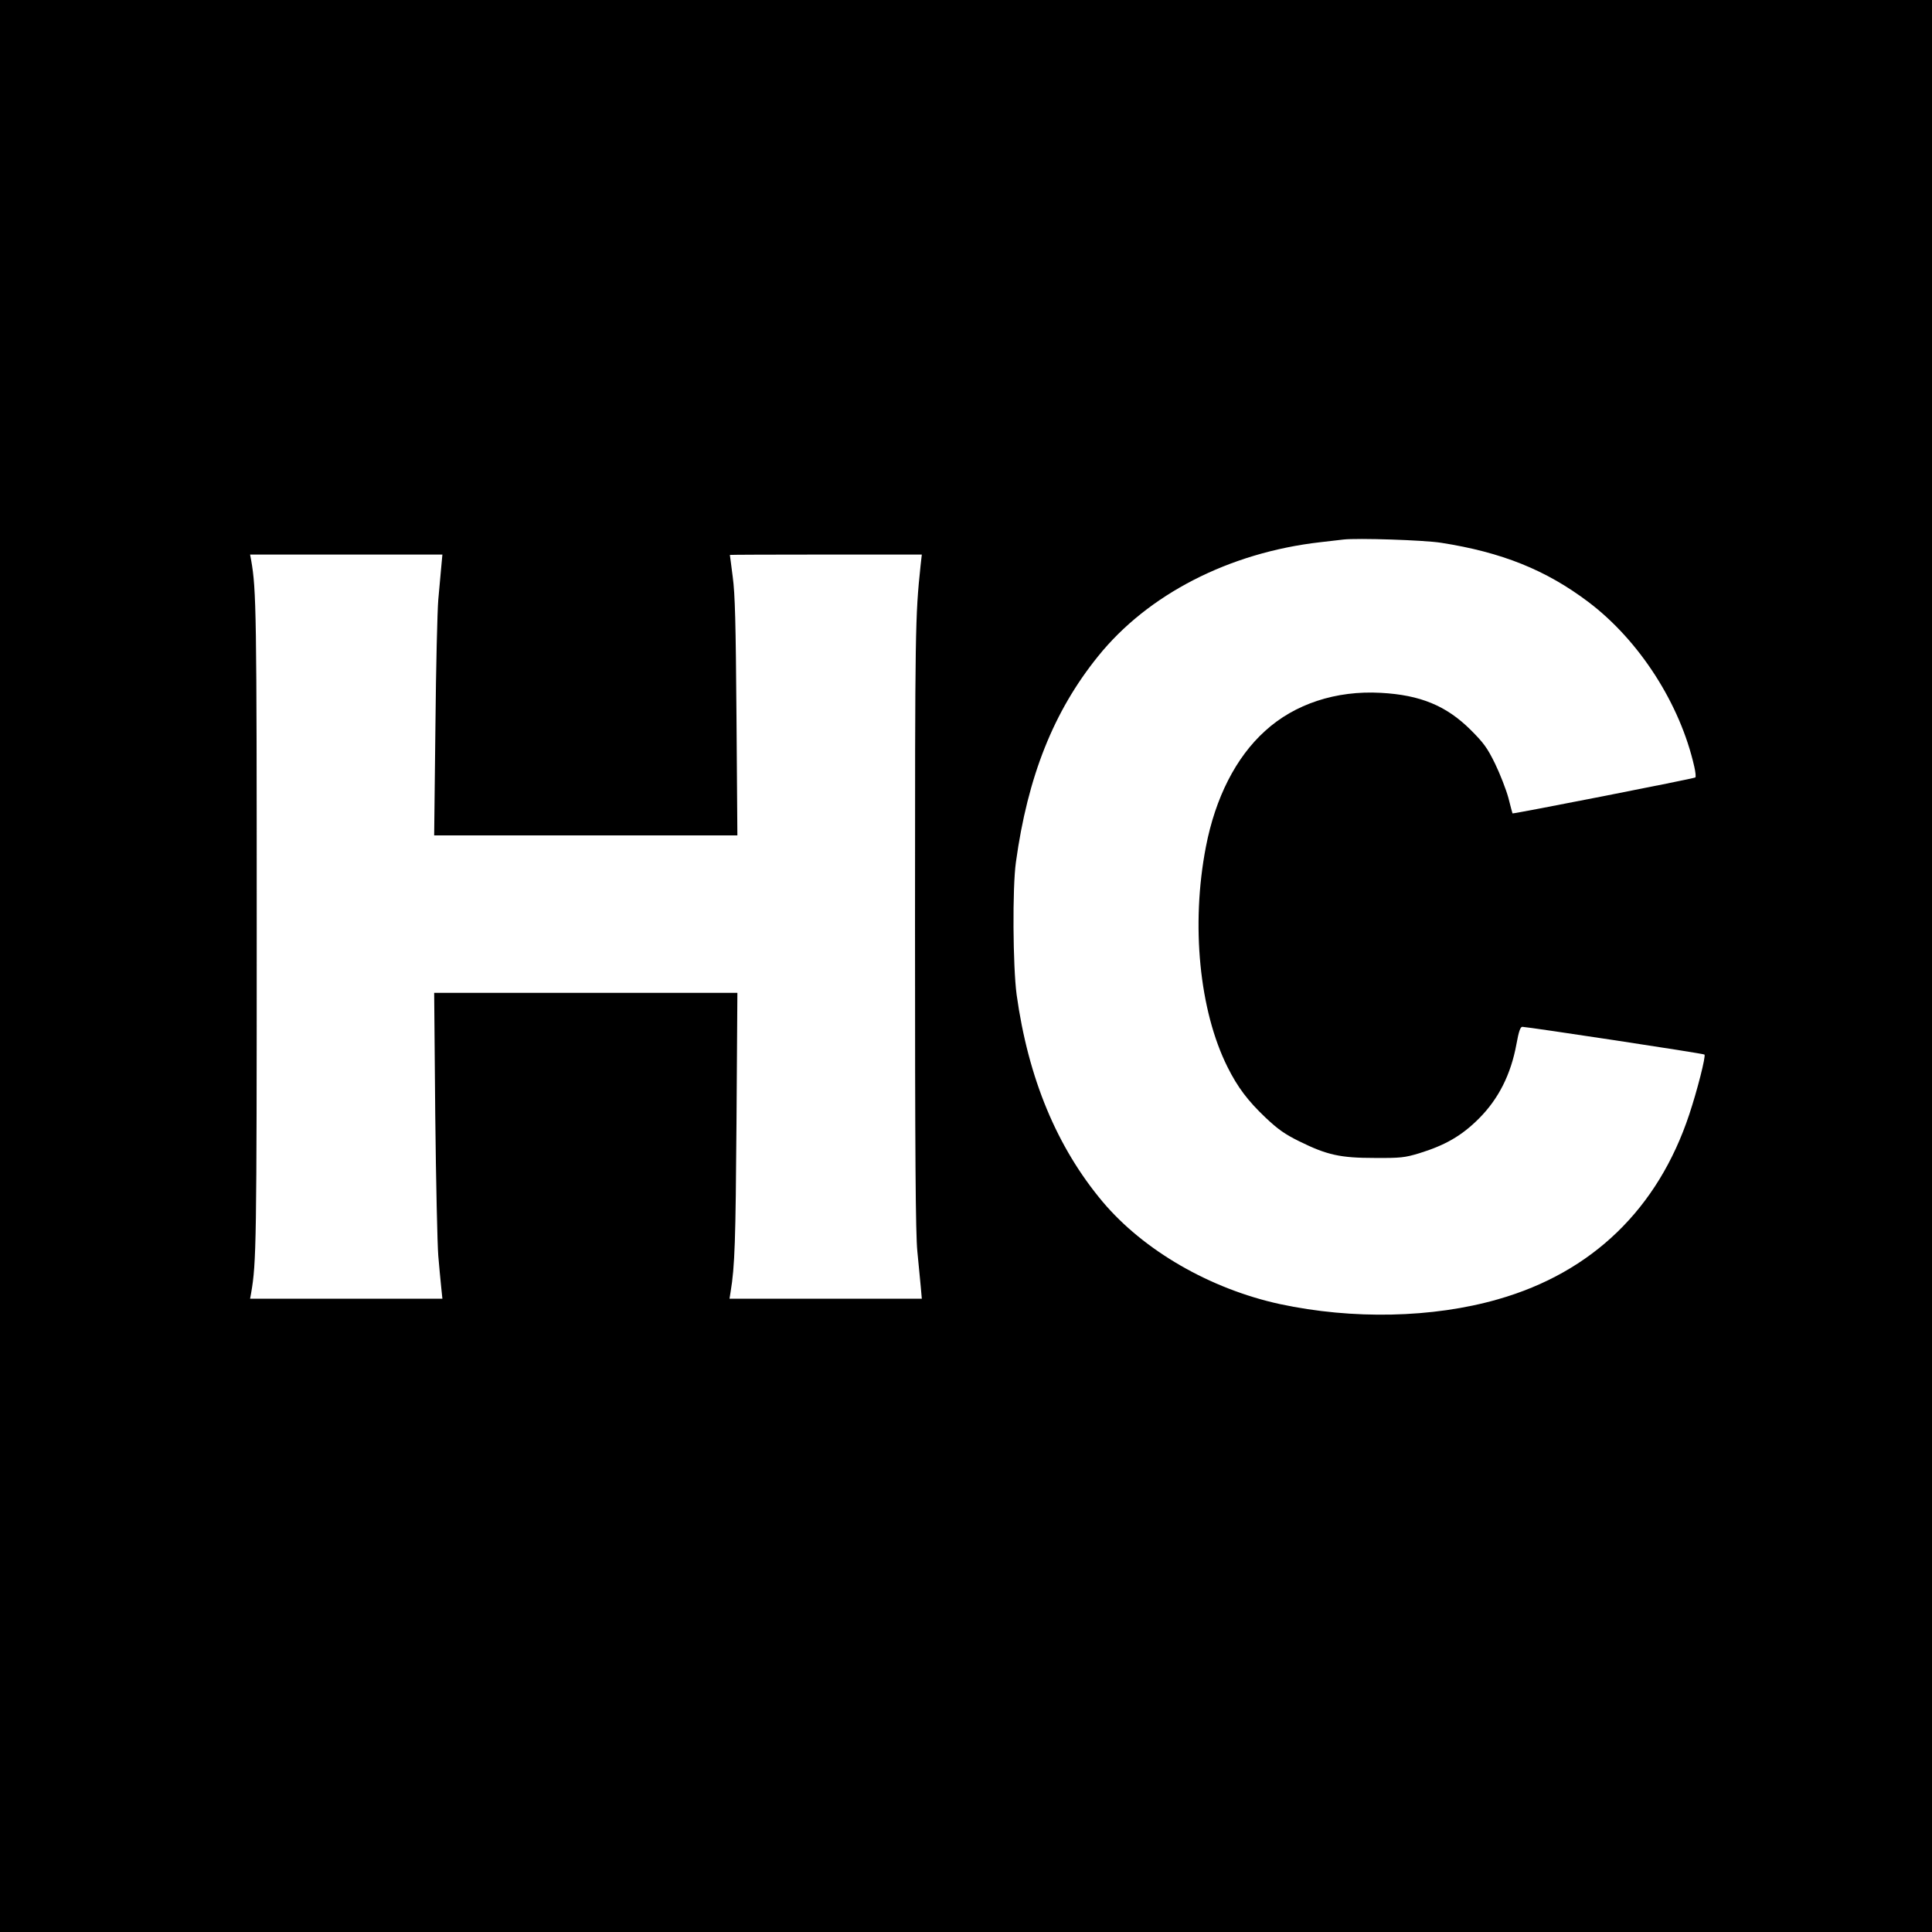
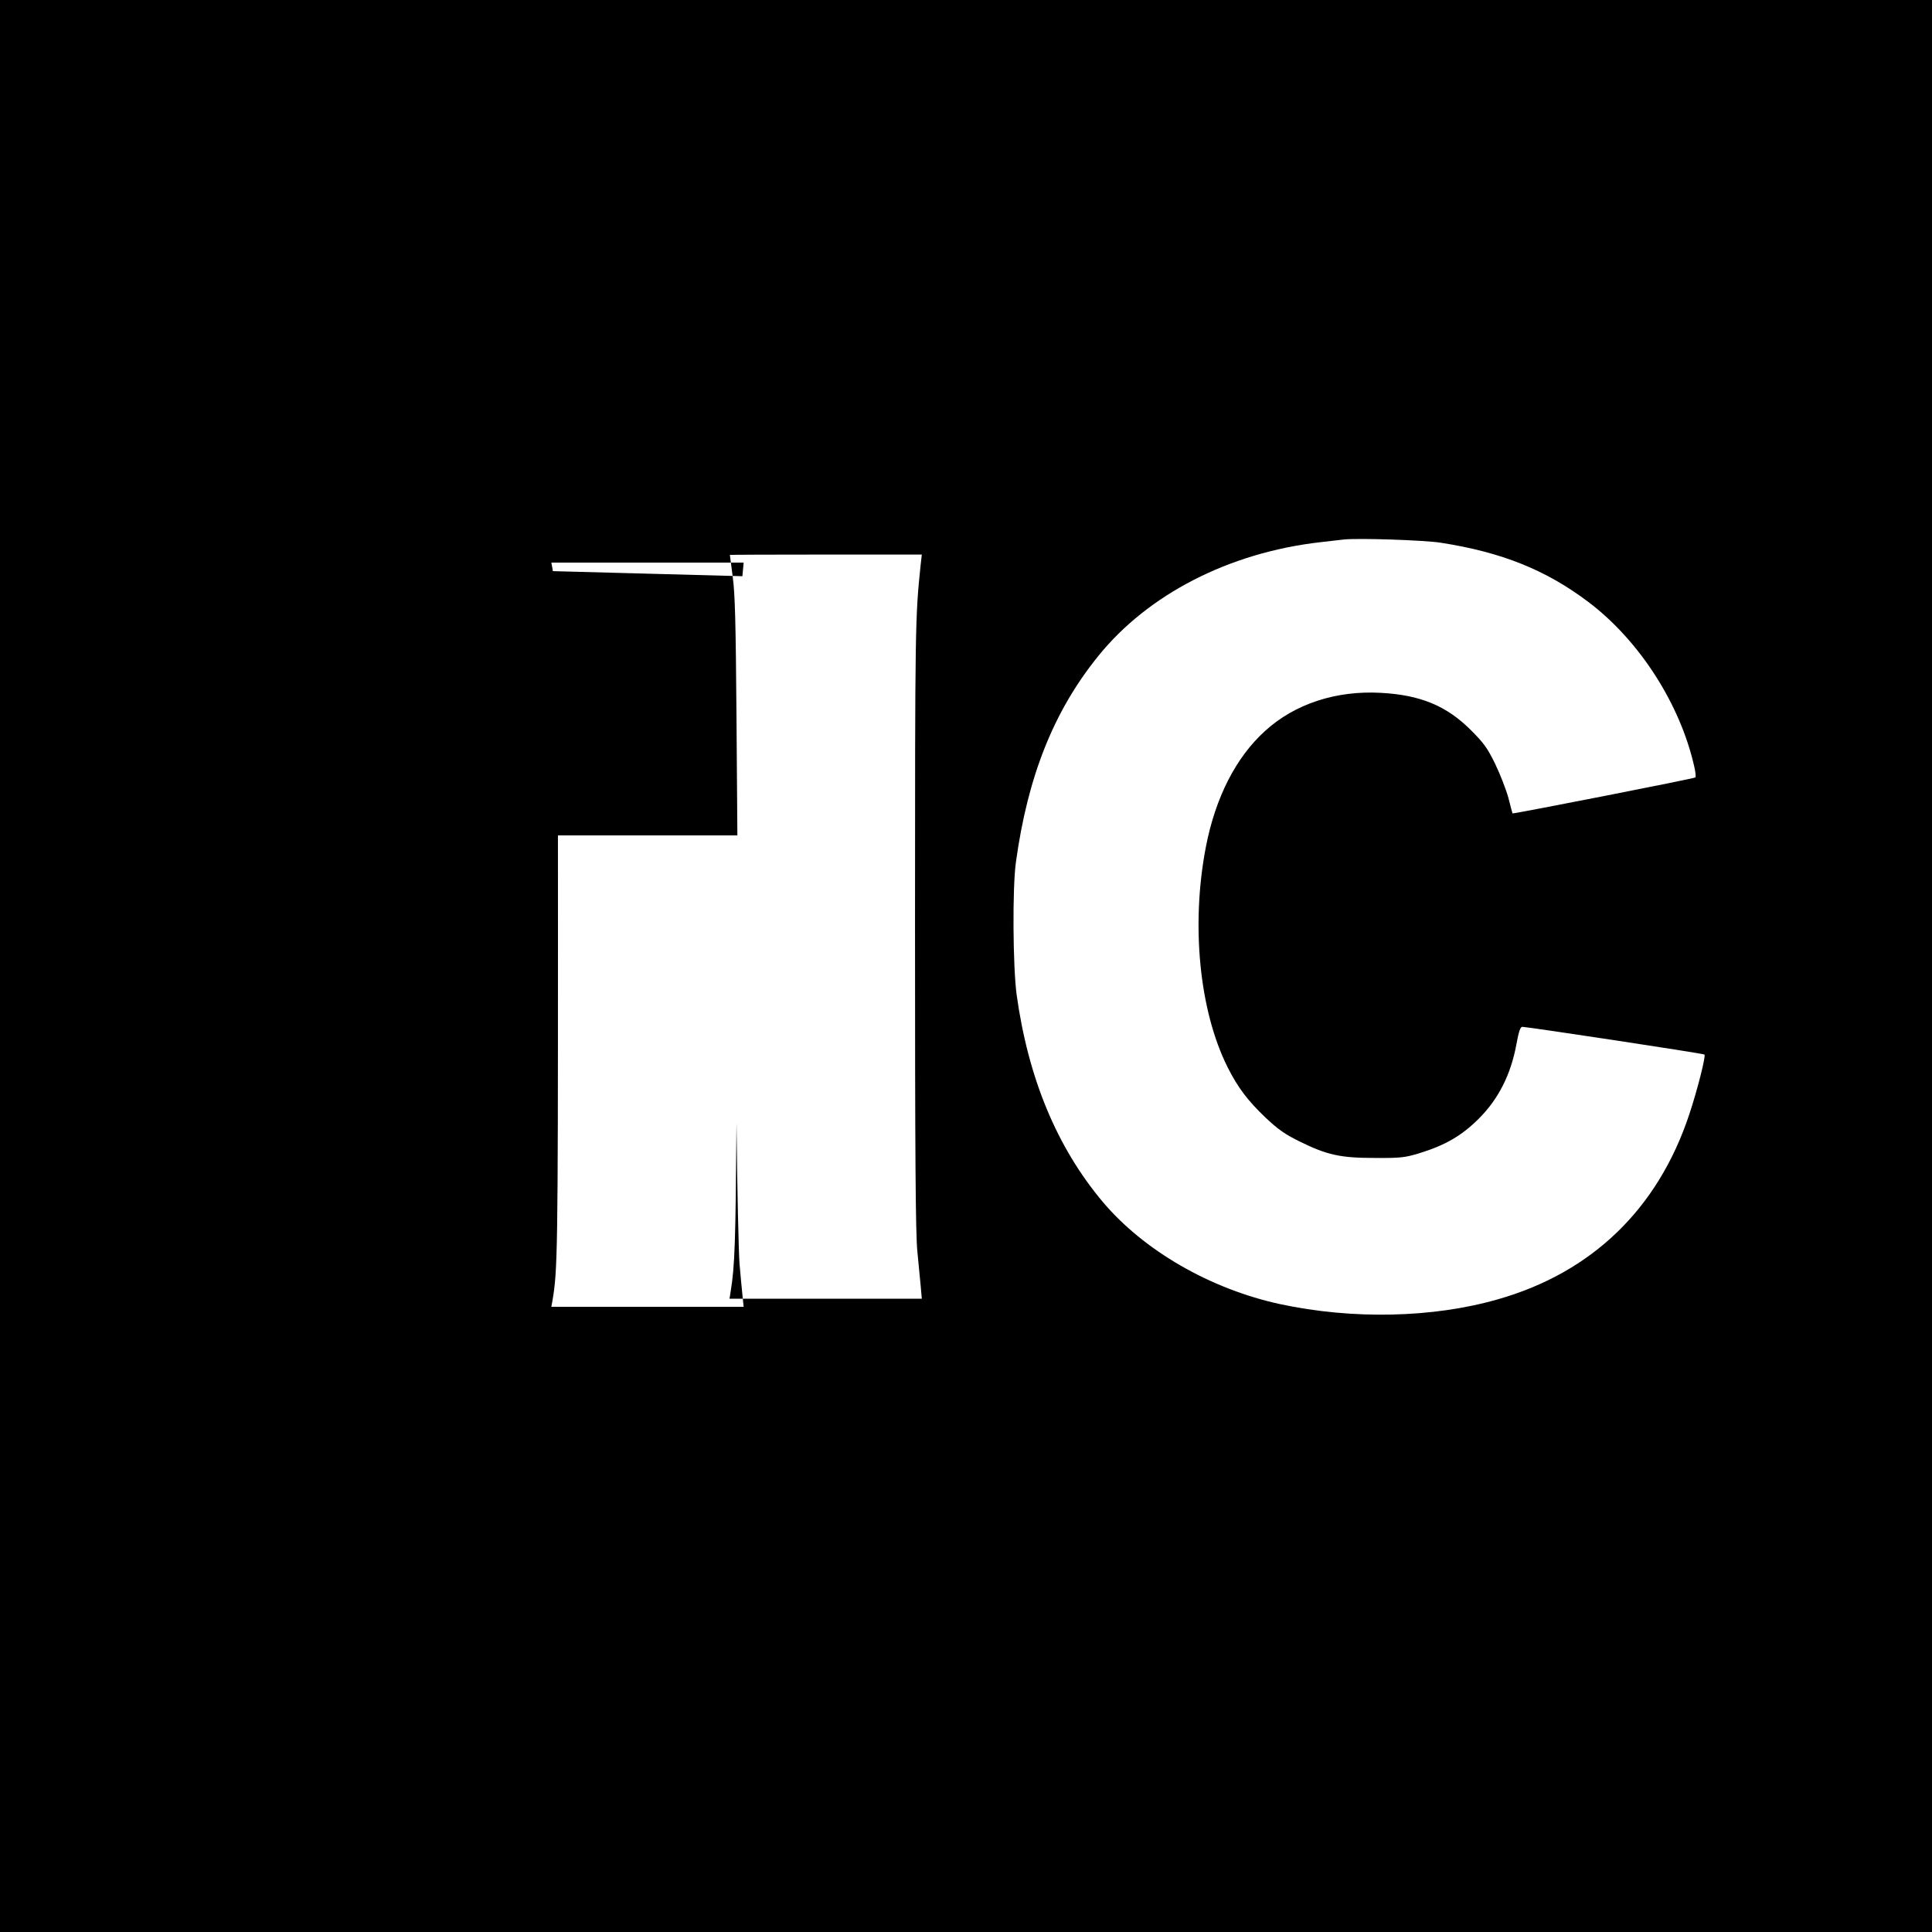
<svg xmlns="http://www.w3.org/2000/svg" version="1.0" width="1080pt" height="1080pt" viewBox="0 0 1080 1080" preserveAspectRatio="xMidYMid meet">
  <g transform="translate(0,1080) scale(0.1,-0.1)" fill="#000000" stroke="none">
-     <path d="M0 5400 l0 -5400 5400 0 5400 0 0 5400 0 5400 -5400 0 -5400 0 0 -5400z m8055 2366 c340 -53 587 -152 824 -331 285 -215 513 -570 592 -920 7 -30 10 -58 6 -61 -5 -6 -1020 -205 -1022 -201 -1 1 -11 40 -23 87 -13 47 -46 132 -74 190 -44 90 -64 117 -137 190 -136 135 -281 195 -502 207 -250 14 -482 -62 -647 -213 -163 -147 -278 -373 -331 -648 -84 -435 -37 -915 121 -1231 57 -114 114 -189 213 -283 69 -65 107 -92 188 -132 156 -77 230 -93 422 -93 145 -1 168 2 248 26 146 45 238 98 334 194 110 110 179 247 210 416 13 72 22 97 33 97 34 -1 1013 -149 1018 -155 9 -8 -41 -203 -85 -335 -175 -527 -543 -883 -1069 -1033 -365 -105 -813 -114 -1219 -27 -390 85 -761 299 -991 572 -256 305 -416 690 -481 1158 -21 158 -24 597 -4 740 66 480 211 844 459 1151 279 347 734 580 1242 638 52 6 111 13 130 15 78 9 450 -3 545 -18z m-5589 -142 c-4 -42 -11 -122 -16 -177 -5 -56 -13 -375 -16 -709 l-7 -608 847 0 848 0 -5 663 c-4 525 -8 687 -21 782 -8 66 -16 121 -16 123 0 1 241 2 536 2 l537 0 -7 -62 c-30 -286 -31 -339 -31 -2008 0 -1291 3 -1726 13 -1825 7 -71 15 -160 19 -197 l6 -68 -537 0 -538 0 6 38 c24 144 28 286 33 945 l5 727 -848 0 -847 0 6 -682 c4 -376 12 -730 17 -788 5 -58 12 -135 16 -172 l7 -68 -538 0 -537 0 6 33 c29 168 31 272 31 2042 0 1765 -2 1888 -31 2053 l-6 32 537 0 538 0 -7 -76z" />
+     <path d="M0 5400 l0 -5400 5400 0 5400 0 0 5400 0 5400 -5400 0 -5400 0 0 -5400z m8055 2366 c340 -53 587 -152 824 -331 285 -215 513 -570 592 -920 7 -30 10 -58 6 -61 -5 -6 -1020 -205 -1022 -201 -1 1 -11 40 -23 87 -13 47 -46 132 -74 190 -44 90 -64 117 -137 190 -136 135 -281 195 -502 207 -250 14 -482 -62 -647 -213 -163 -147 -278 -373 -331 -648 -84 -435 -37 -915 121 -1231 57 -114 114 -189 213 -283 69 -65 107 -92 188 -132 156 -77 230 -93 422 -93 145 -1 168 2 248 26 146 45 238 98 334 194 110 110 179 247 210 416 13 72 22 97 33 97 34 -1 1013 -149 1018 -155 9 -8 -41 -203 -85 -335 -175 -527 -543 -883 -1069 -1033 -365 -105 -813 -114 -1219 -27 -390 85 -761 299 -991 572 -256 305 -416 690 -481 1158 -21 158 -24 597 -4 740 66 480 211 844 459 1151 279 347 734 580 1242 638 52 6 111 13 130 15 78 9 450 -3 545 -18z m-5589 -142 c-4 -42 -11 -122 -16 -177 -5 -56 -13 -375 -16 -709 l-7 -608 847 0 848 0 -5 663 c-4 525 -8 687 -21 782 -8 66 -16 121 -16 123 0 1 241 2 536 2 l537 0 -7 -62 c-30 -286 -31 -339 -31 -2008 0 -1291 3 -1726 13 -1825 7 -71 15 -160 19 -197 l6 -68 -537 0 -538 0 6 38 c24 144 28 286 33 945 c4 -376 12 -730 17 -788 5 -58 12 -135 16 -172 l7 -68 -538 0 -537 0 6 33 c29 168 31 272 31 2042 0 1765 -2 1888 -31 2053 l-6 32 537 0 538 0 -7 -76z" />
  </g>
</svg>